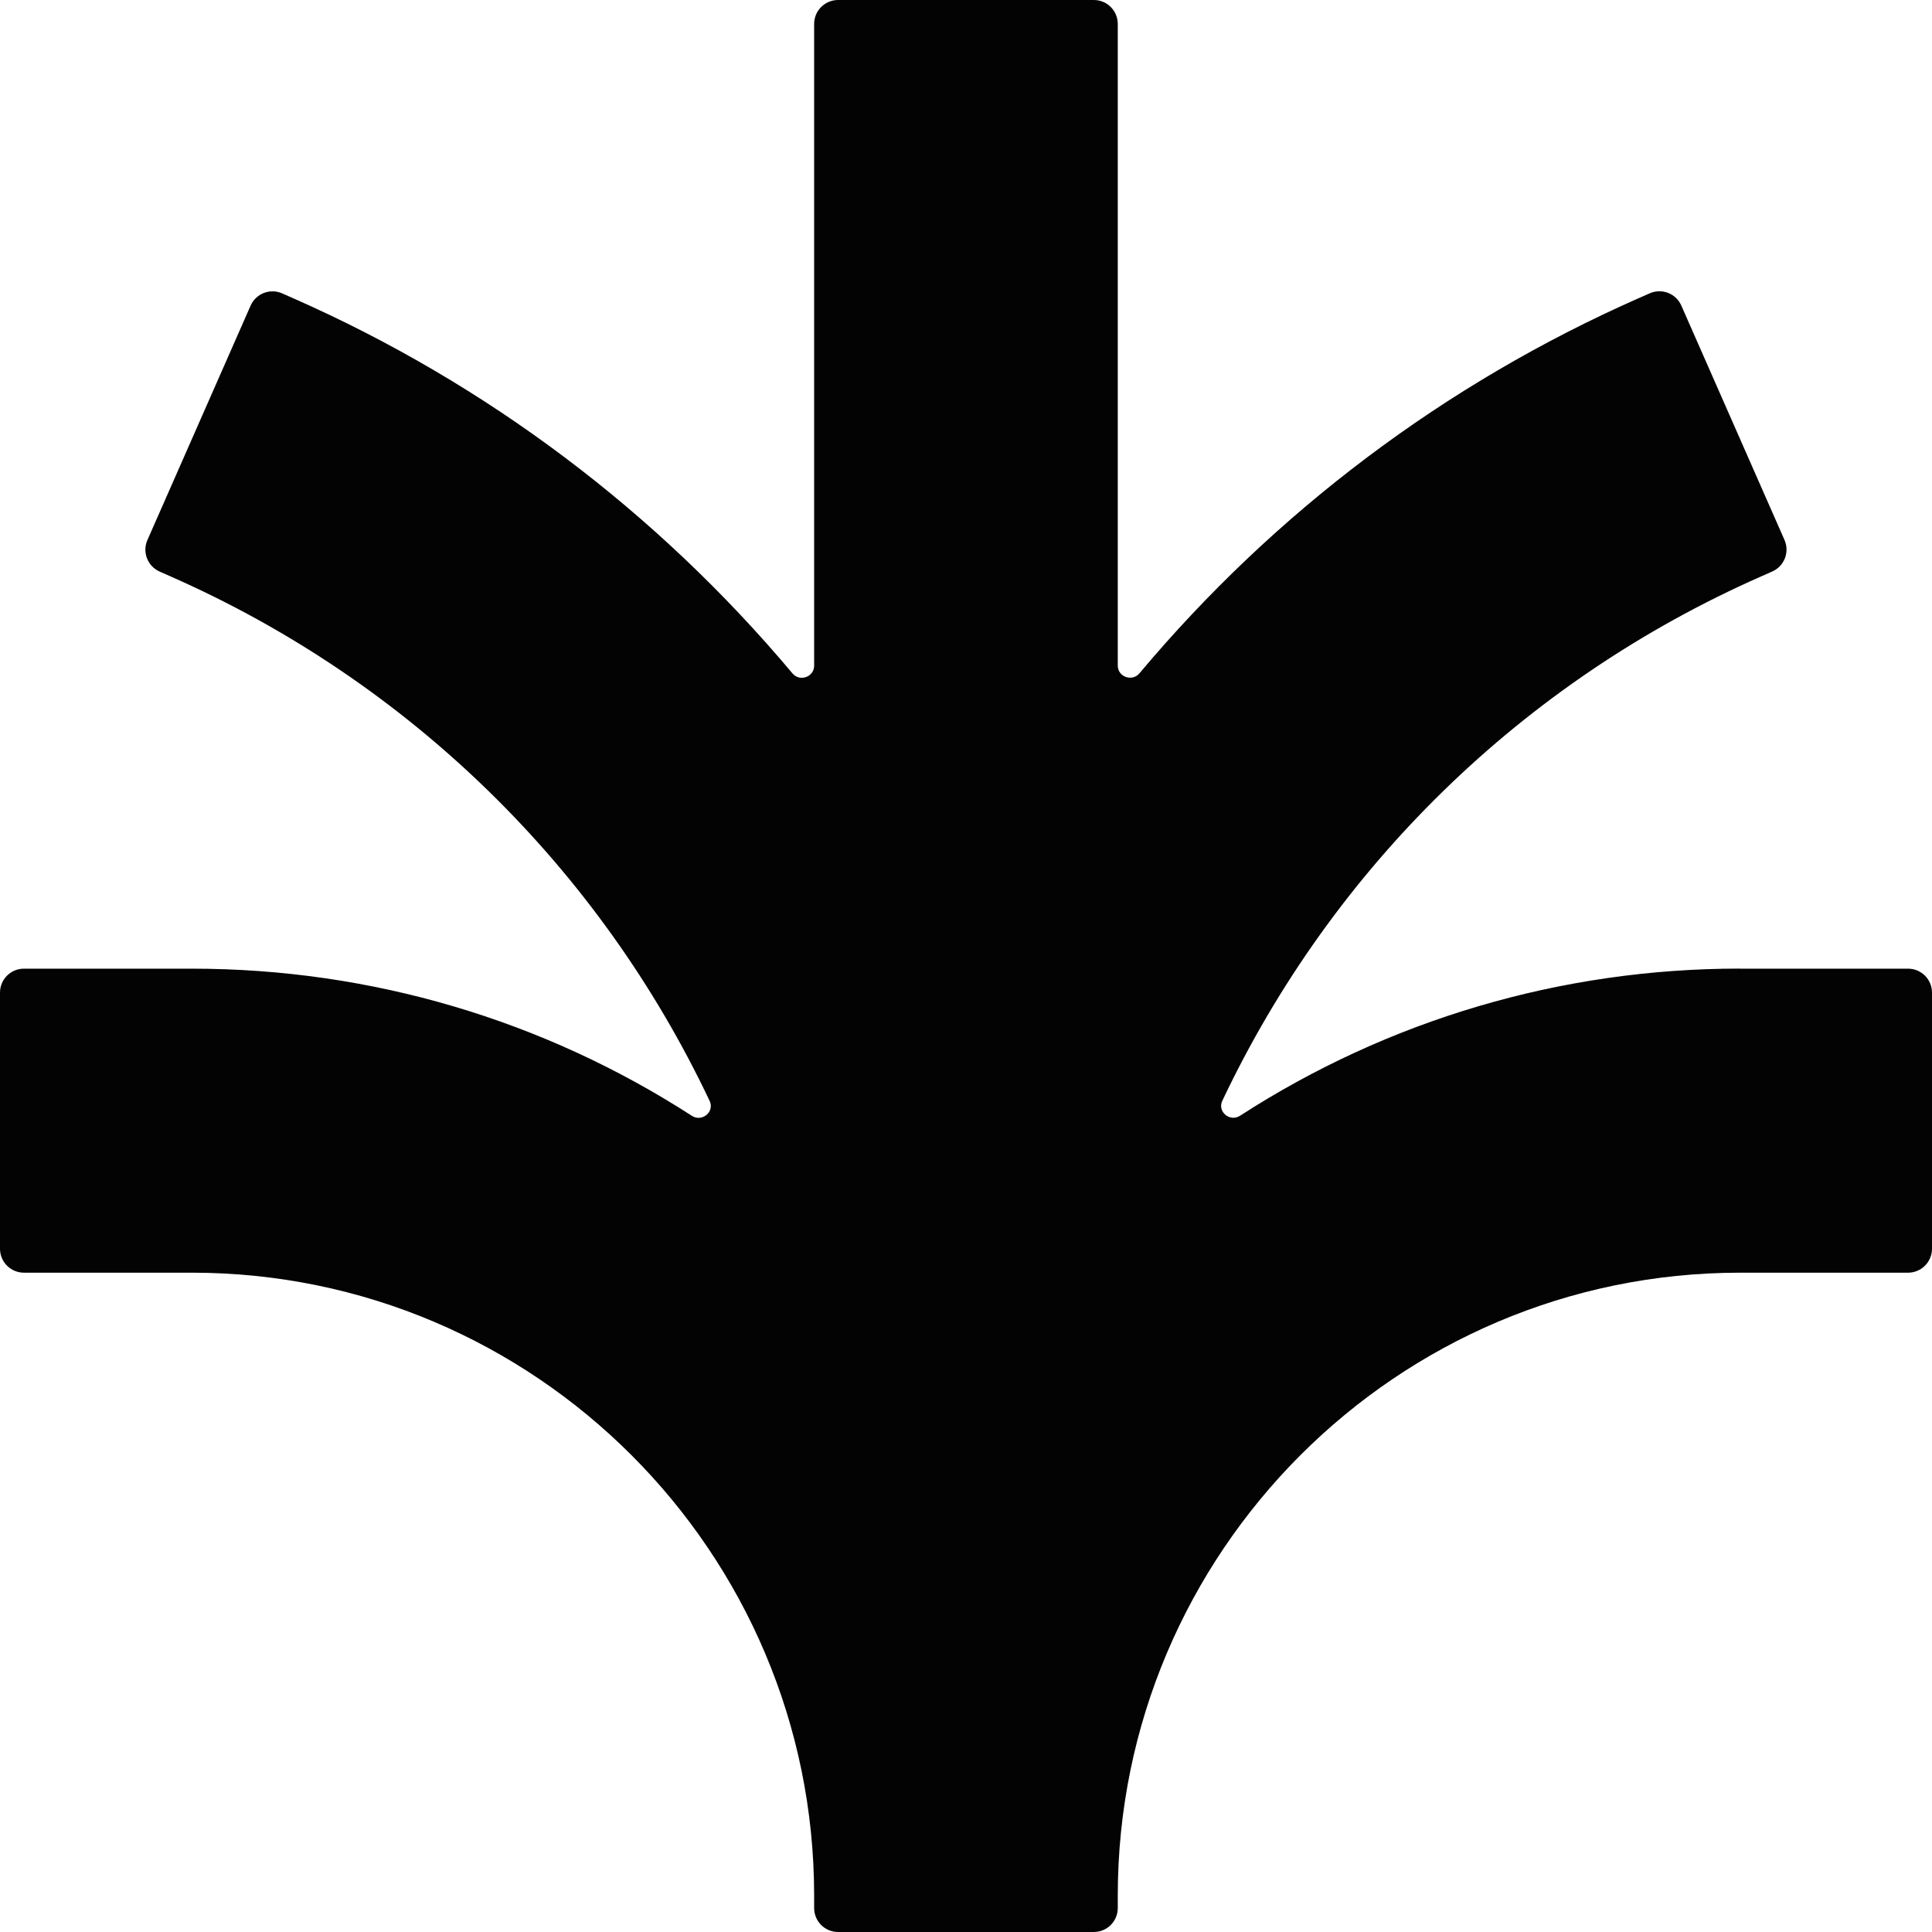
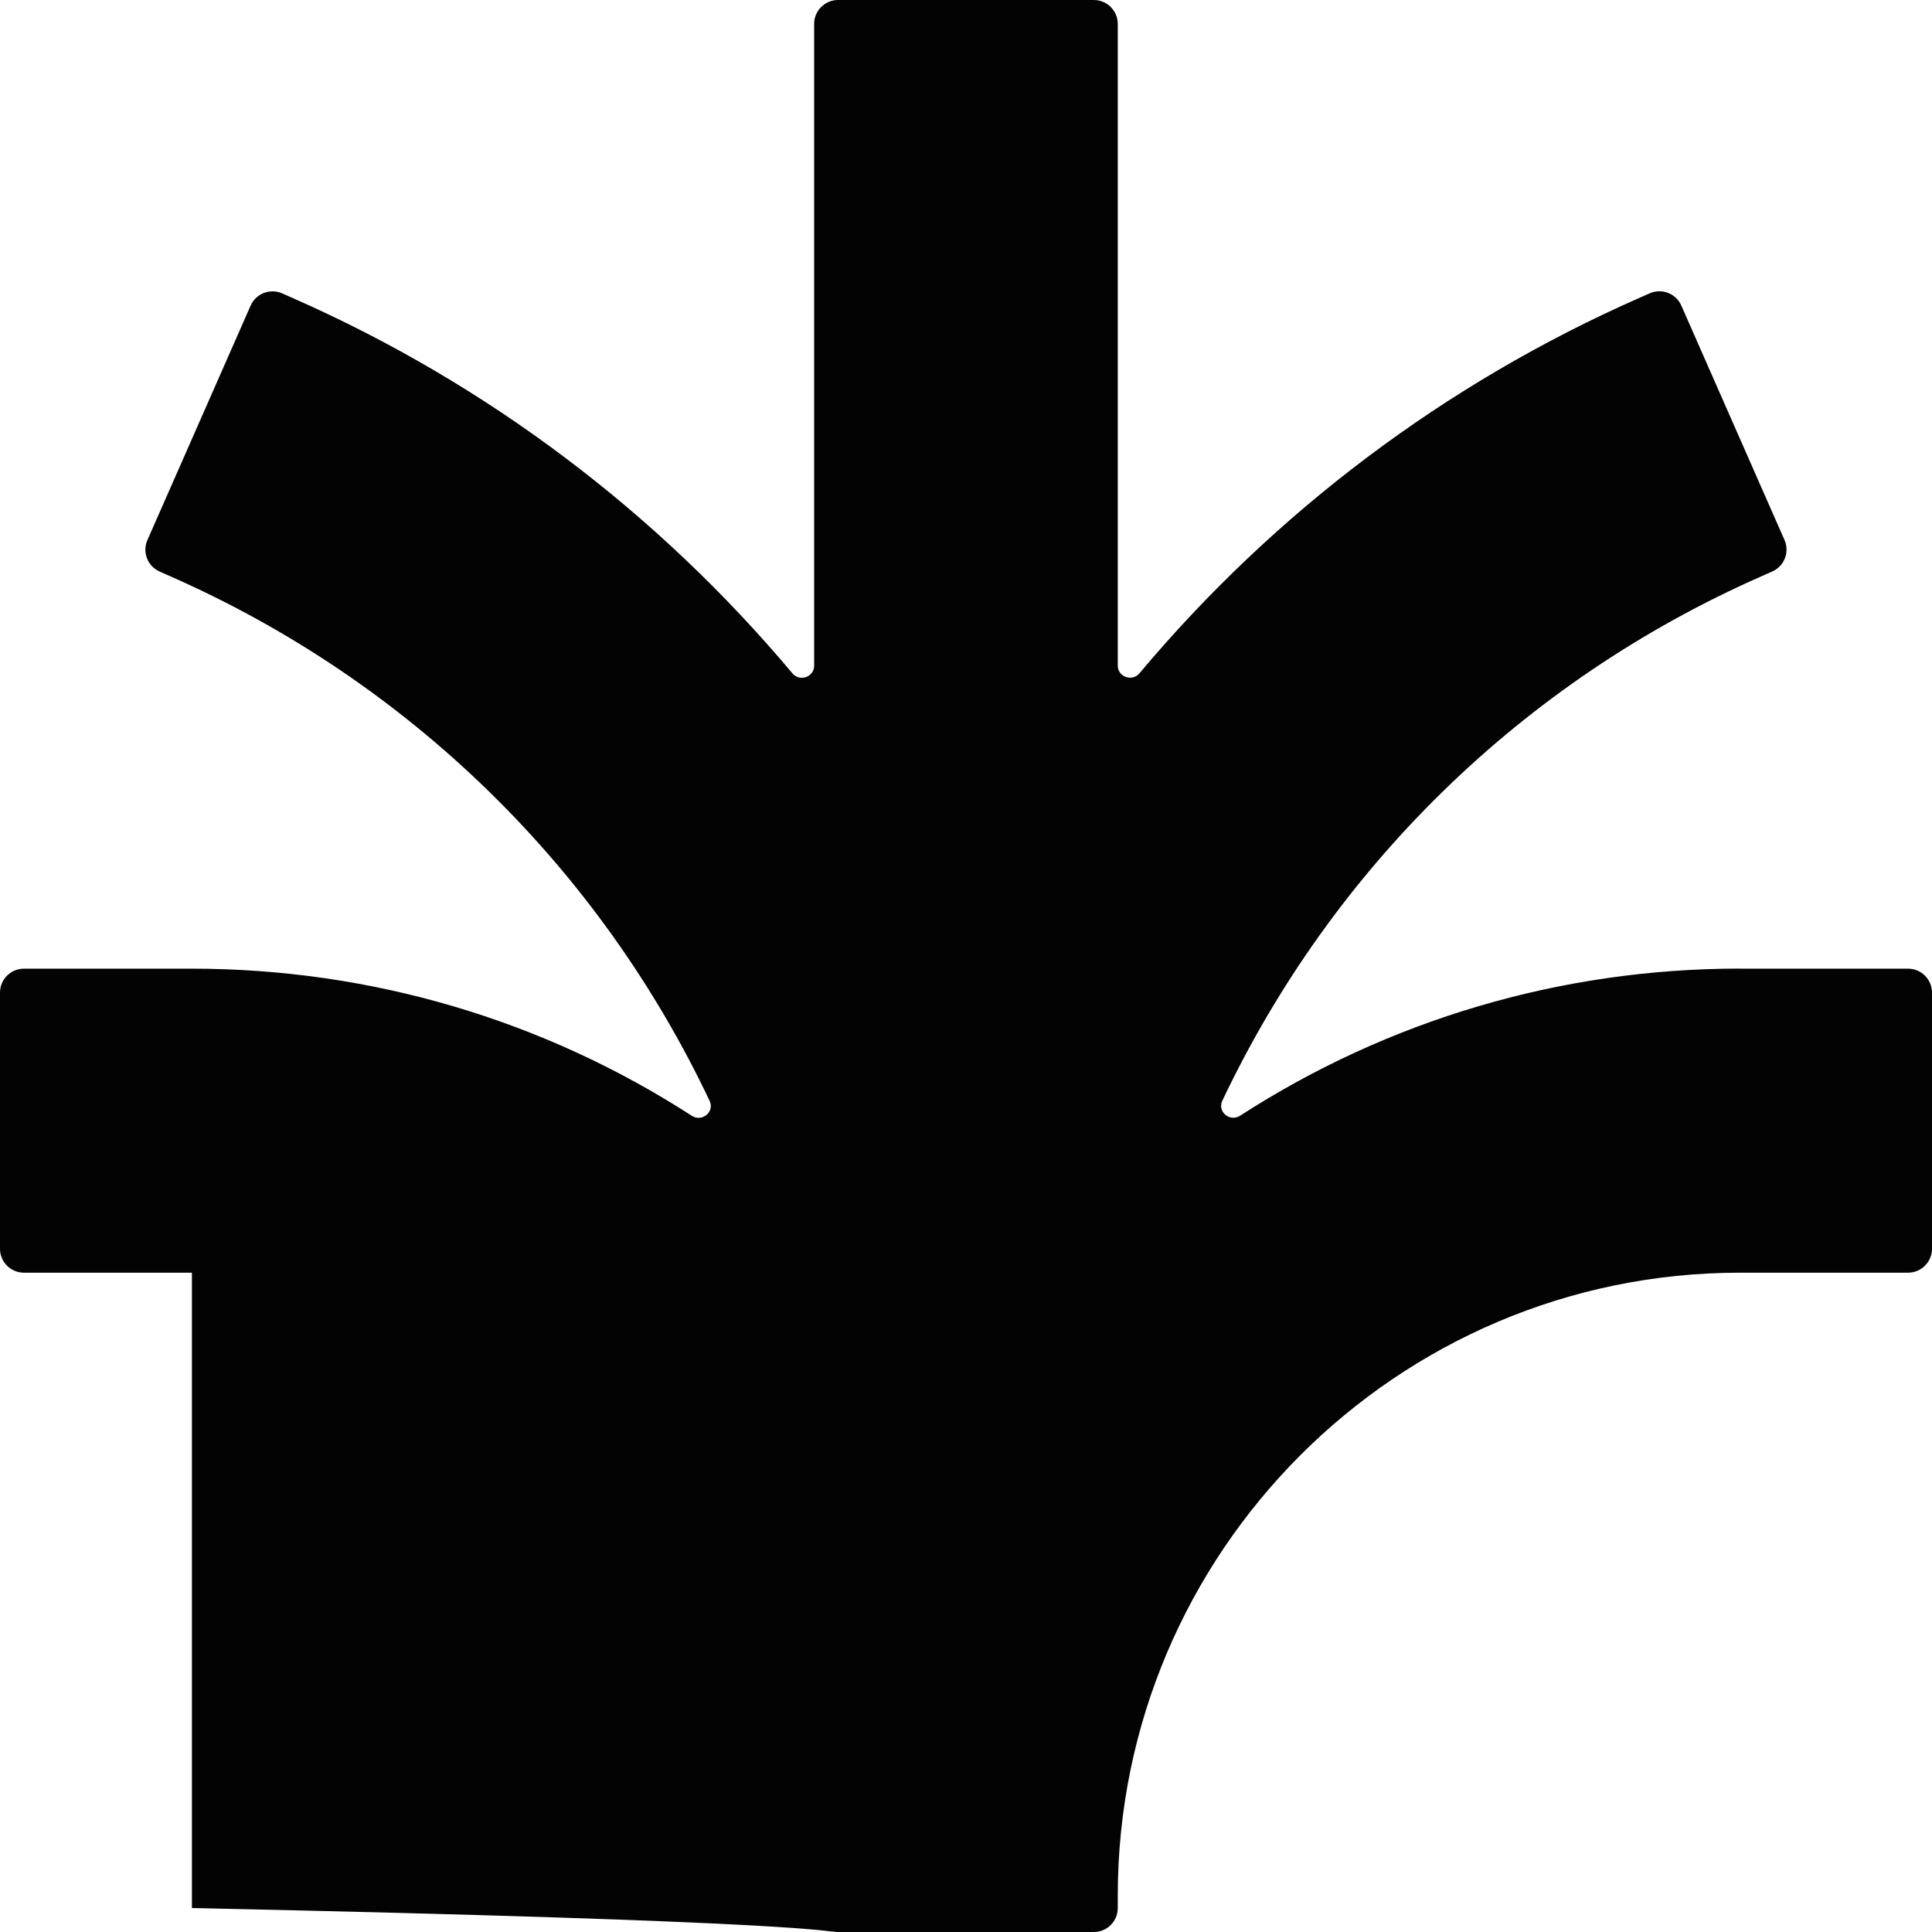
<svg xmlns="http://www.w3.org/2000/svg" width="108" height="108" viewBox="0 0 108 108" fill="none">
-   <path d="M97.265 54.147C97.263 54.145 97.262 54.145 97.26 54.145C87.242 54.145 77.6 57.019 69.32 62.37C68.752 62.737 68.038 62.147 68.327 61.536C74.482 48.539 85.087 38.117 98.435 32.228L99.07 31.947C99.746 31.649 100.052 30.86 99.754 30.183L93.987 17.082C93.689 16.405 92.899 16.098 92.222 16.396L91.59 16.674C80.791 21.442 71.271 28.611 63.696 37.639C63.288 38.124 62.484 37.84 62.484 37.206V1.339C62.484 0.599 61.885 0 61.146 0H46.849C46.11 0 45.511 0.599 45.511 1.339V37.212C45.511 37.845 44.707 38.129 44.3 37.644C36.725 28.62 27.209 21.446 16.406 16.679L15.773 16.4C15.096 16.103 14.306 16.41 14.008 17.087L8.241 30.188C7.943 30.864 8.249 31.653 8.925 31.952L9.56 32.233C22.904 38.121 33.514 48.544 39.669 61.542C39.958 62.152 39.244 62.742 38.676 62.375C30.39 57.023 20.747 54.149 10.728 54.149H1.339C0.599 54.149 0 54.748 0 55.488V69.805C0 70.544 0.599 71.144 1.339 71.144H10.728C29.907 71.144 45.511 86.766 45.511 105.968V106.661C45.511 107.401 46.11 108 46.849 108H61.146C61.885 108 62.484 107.401 62.484 106.661V105.968C62.484 86.766 78.088 71.144 97.267 71.144H106.661C107.4 71.144 108 70.544 108 69.805V55.488C108 54.748 107.4 54.149 106.661 54.149H97.27C97.268 54.149 97.266 54.148 97.265 54.147Z" fill="#030303" />
+   <path d="M97.265 54.147C97.263 54.145 97.262 54.145 97.26 54.145C87.242 54.145 77.6 57.019 69.32 62.37C68.752 62.737 68.038 62.147 68.327 61.536C74.482 48.539 85.087 38.117 98.435 32.228L99.07 31.947C99.746 31.649 100.052 30.86 99.754 30.183L93.987 17.082C93.689 16.405 92.899 16.098 92.222 16.396L91.59 16.674C80.791 21.442 71.271 28.611 63.696 37.639C63.288 38.124 62.484 37.84 62.484 37.206V1.339C62.484 0.599 61.885 0 61.146 0H46.849C46.11 0 45.511 0.599 45.511 1.339V37.212C45.511 37.845 44.707 38.129 44.3 37.644C36.725 28.62 27.209 21.446 16.406 16.679L15.773 16.4C15.096 16.103 14.306 16.41 14.008 17.087L8.241 30.188C7.943 30.864 8.249 31.653 8.925 31.952L9.56 32.233C22.904 38.121 33.514 48.544 39.669 61.542C39.958 62.152 39.244 62.742 38.676 62.375C30.39 57.023 20.747 54.149 10.728 54.149H1.339C0.599 54.149 0 54.748 0 55.488V69.805C0 70.544 0.599 71.144 1.339 71.144H10.728V106.661C45.511 107.401 46.11 108 46.849 108H61.146C61.885 108 62.484 107.401 62.484 106.661V105.968C62.484 86.766 78.088 71.144 97.267 71.144H106.661C107.4 71.144 108 70.544 108 69.805V55.488C108 54.748 107.4 54.149 106.661 54.149H97.27C97.268 54.149 97.266 54.148 97.265 54.147Z" fill="#030303" />
</svg>